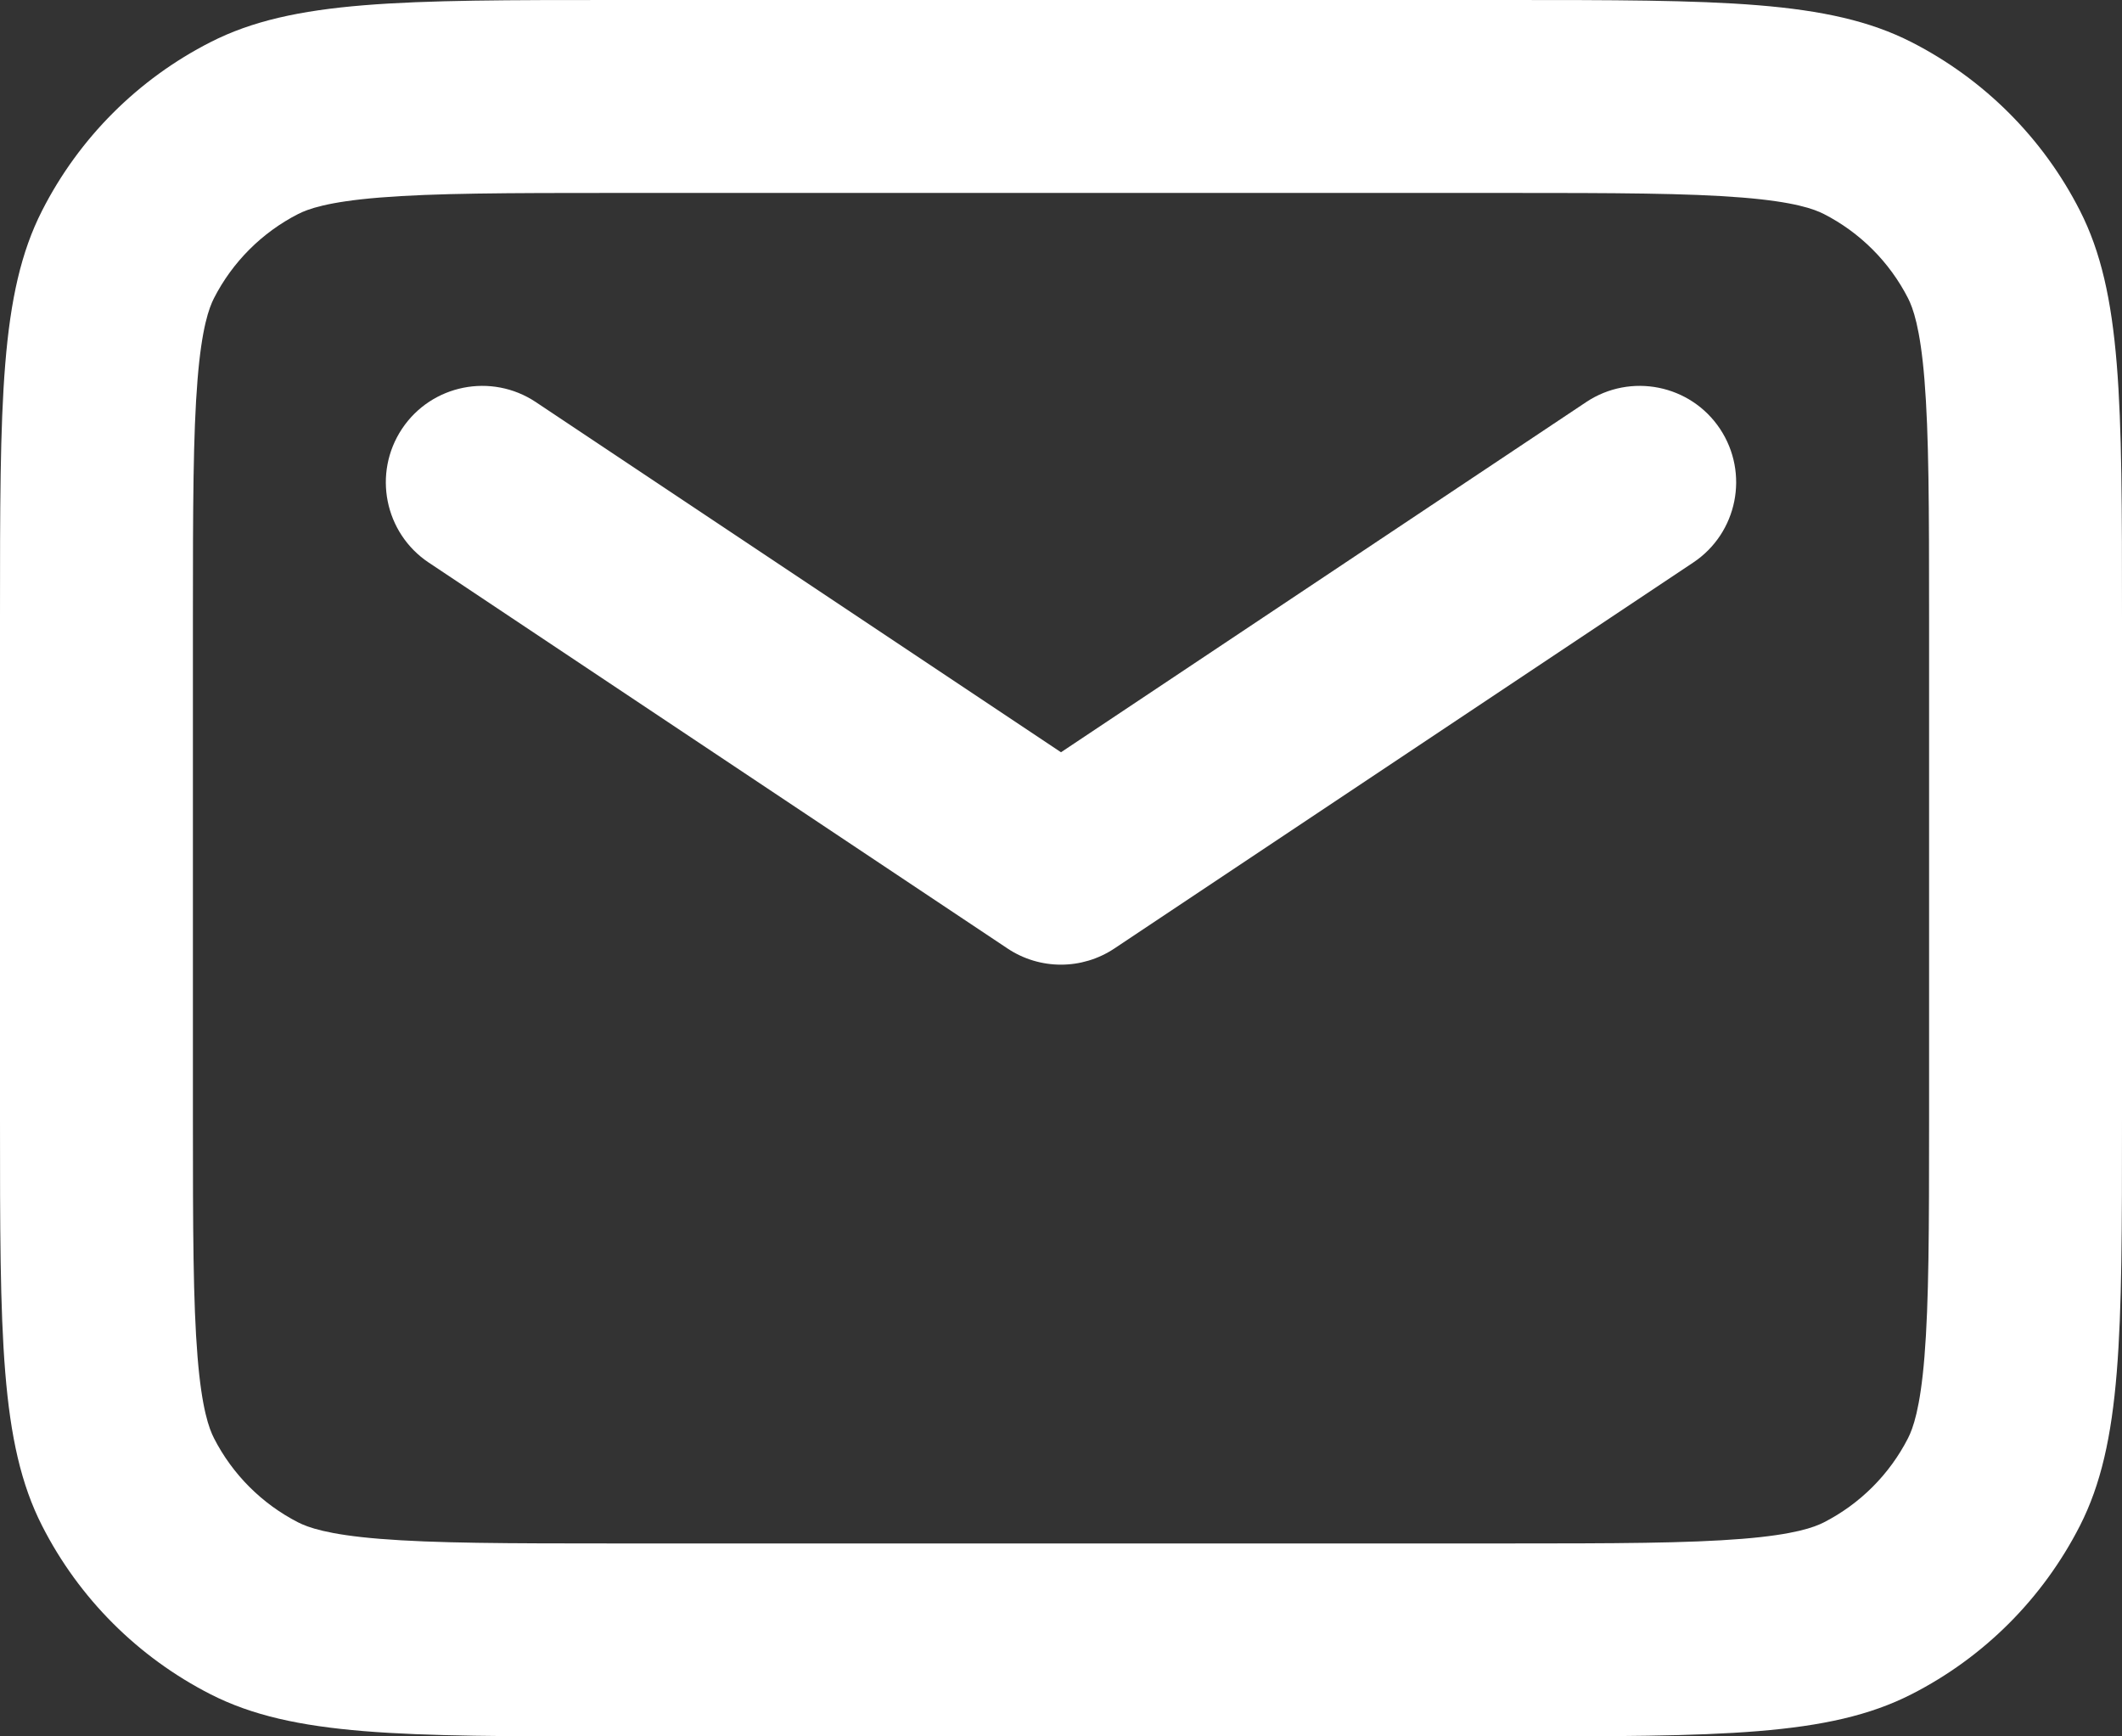
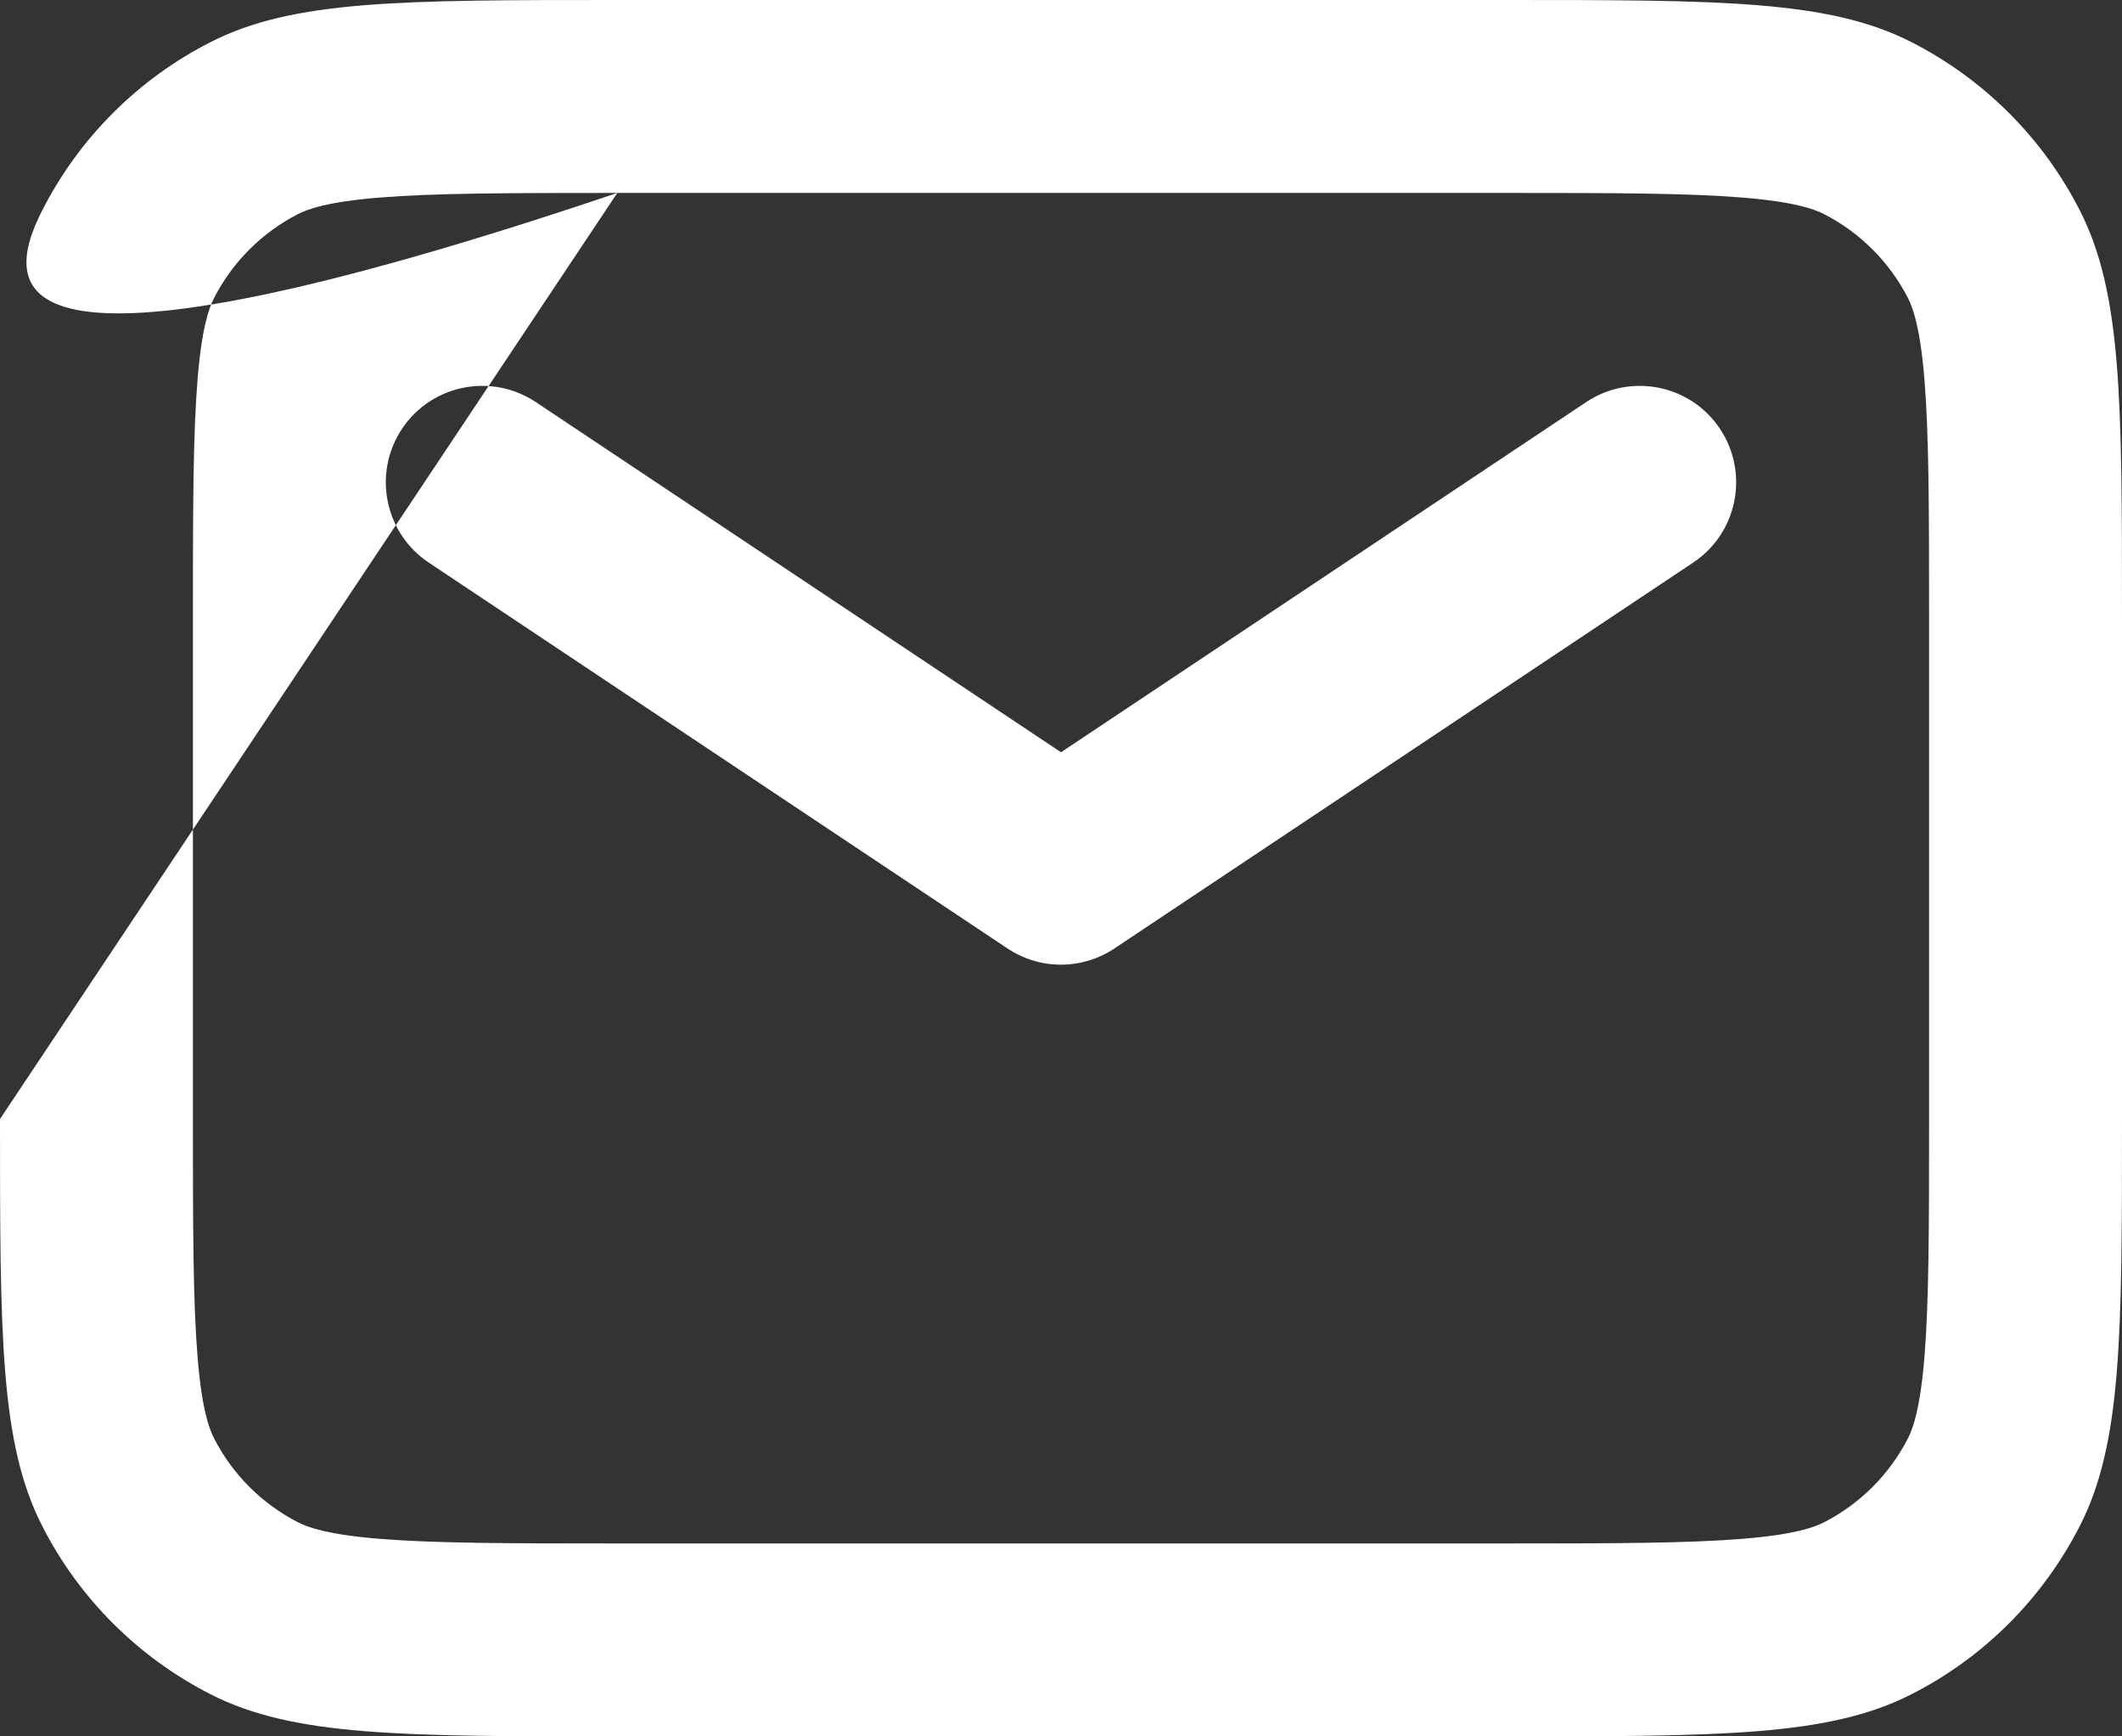
<svg xmlns="http://www.w3.org/2000/svg" xmlns:ns1="http://sodipodi.sourceforge.net/DTD/sodipodi-0.dtd" xmlns:ns2="http://www.inkscape.org/namespaces/inkscape" width="22" height="18" viewBox="0 0 22 18" version="1.1" id="svg4" ns1:docname="Icon - Mail.svg" style="fill:none" ns2:version="0.92.5 (2060ec1f9f, 2020-04-08)">
  <rect x="0" y="0" width="22" height="18" fill="#333333" stroke="none" />
  <defs id="defs8" />
  <ns1:namedview pagecolor="#ffffff" bordercolor="#666666" borderopacity="1" objecttolerance="10" gridtolerance="10" guidetolerance="10" ns2:pageopacity="0" ns2:pageshadow="2" ns2:window-width="640" ns2:window-height="480" id="namedview6" showgrid="false" fit-margin-top="0" fit-margin-left="0" fit-margin-right="0" fit-margin-bottom="0" ns2:zoom="9.8333333" ns2:cx="9.220339" ns2:cy="9" ns2:window-x="0" ns2:window-y="0" ns2:window-maximized="0" ns2:current-layer="svg4" />
-   <path d="m 6.4,2 h 9.2 c 1.153,0 1.898,0.002 2.464,0.048 0.543,0.044 0.745,0.12 0.844,0.17 0.376,0.192 0.682,0.498 0.874,0.874 0.05,0.099 0.126,0.3 0.17,0.844 C 19.998,4.502 20,5.247 20,6.4 v 5.2 c 0,1.153 -0.002,1.898 -0.048,2.464 -0.044,0.543 -0.12,0.745 -0.17,0.844 -0.192,0.376 -0.498,0.682 -0.874,0.874 -0.099,0.05 -0.3,0.126 -0.844,0.17 C 17.498,15.998 16.753,16 15.6,16 H 6.4 C 5.247,16 4.502,15.998 3.936,15.952 3.392,15.908 3.191,15.832 3.092,15.782 2.716,15.59 2.41,15.284 2.218,14.908 2.168,14.809 2.092,14.608 2.048,14.064 2.002,13.498 2,12.753 2,11.6 V 6.4 C 2,5.247 2.002,4.502 2.048,3.936 2.092,3.392 2.168,3.191 2.218,3.092 2.41,2.716 2.716,2.41 3.092,2.218 3.191,2.168 3.392,2.092 3.936,2.048 4.502,2.002 5.247,2 6.4,2 Z M 0,6.4 C 0,4.16 0,3.04 0.436,2.184 0.819,1.431 1.431,0.819 2.184,0.436 3.04,0 4.16,0 6.4,0 h 9.2 c 2.24,0 3.36,0 4.216,0.436 0.753,0.384 1.365,0.995 1.748,1.748 C 22,3.04 22,4.16 22,6.4 v 5.2 c 0,2.24 0,3.36 -0.436,4.216 -0.384,0.753 -0.995,1.365 -1.748,1.748 C 18.96,18 17.84,18 15.6,18 H 6.4 C 4.16,18 3.04,18 2.184,17.564 1.431,17.18 0.819,16.569 0.436,15.816 0,14.96 0,13.84 0,11.6 Z M 5.555,4.168 C 5.095,3.862 4.474,3.986 4.168,4.445 3.862,4.905 3.986,5.526 4.445,5.832 l 6,4 c 0.336,0.224 0.773,0.224 1.109,0 l 6,-4 C 18.014,5.526 18.138,4.905 17.832,4.445 17.526,3.986 16.905,3.862 16.445,4.168 L 11,7.798 Z" id="path2" ns2:connector-curvature="0" style="clip-rule:evenodd;fill:#ffffff;fill-rule:evenodd" />
+   <path d="m 6.4,2 h 9.2 c 1.153,0 1.898,0.002 2.464,0.048 0.543,0.044 0.745,0.12 0.844,0.17 0.376,0.192 0.682,0.498 0.874,0.874 0.05,0.099 0.126,0.3 0.17,0.844 C 19.998,4.502 20,5.247 20,6.4 v 5.2 c 0,1.153 -0.002,1.898 -0.048,2.464 -0.044,0.543 -0.12,0.745 -0.17,0.844 -0.192,0.376 -0.498,0.682 -0.874,0.874 -0.099,0.05 -0.3,0.126 -0.844,0.17 C 17.498,15.998 16.753,16 15.6,16 H 6.4 C 5.247,16 4.502,15.998 3.936,15.952 3.392,15.908 3.191,15.832 3.092,15.782 2.716,15.59 2.41,15.284 2.218,14.908 2.168,14.809 2.092,14.608 2.048,14.064 2.002,13.498 2,12.753 2,11.6 V 6.4 C 2,5.247 2.002,4.502 2.048,3.936 2.092,3.392 2.168,3.191 2.218,3.092 2.41,2.716 2.716,2.41 3.092,2.218 3.191,2.168 3.392,2.092 3.936,2.048 4.502,2.002 5.247,2 6.4,2 Z C 0,4.16 0,3.04 0.436,2.184 0.819,1.431 1.431,0.819 2.184,0.436 3.04,0 4.16,0 6.4,0 h 9.2 c 2.24,0 3.36,0 4.216,0.436 0.753,0.384 1.365,0.995 1.748,1.748 C 22,3.04 22,4.16 22,6.4 v 5.2 c 0,2.24 0,3.36 -0.436,4.216 -0.384,0.753 -0.995,1.365 -1.748,1.748 C 18.96,18 17.84,18 15.6,18 H 6.4 C 4.16,18 3.04,18 2.184,17.564 1.431,17.18 0.819,16.569 0.436,15.816 0,14.96 0,13.84 0,11.6 Z M 5.555,4.168 C 5.095,3.862 4.474,3.986 4.168,4.445 3.862,4.905 3.986,5.526 4.445,5.832 l 6,4 c 0.336,0.224 0.773,0.224 1.109,0 l 6,-4 C 18.014,5.526 18.138,4.905 17.832,4.445 17.526,3.986 16.905,3.862 16.445,4.168 L 11,7.798 Z" id="path2" ns2:connector-curvature="0" style="clip-rule:evenodd;fill:#ffffff;fill-rule:evenodd" />
</svg>